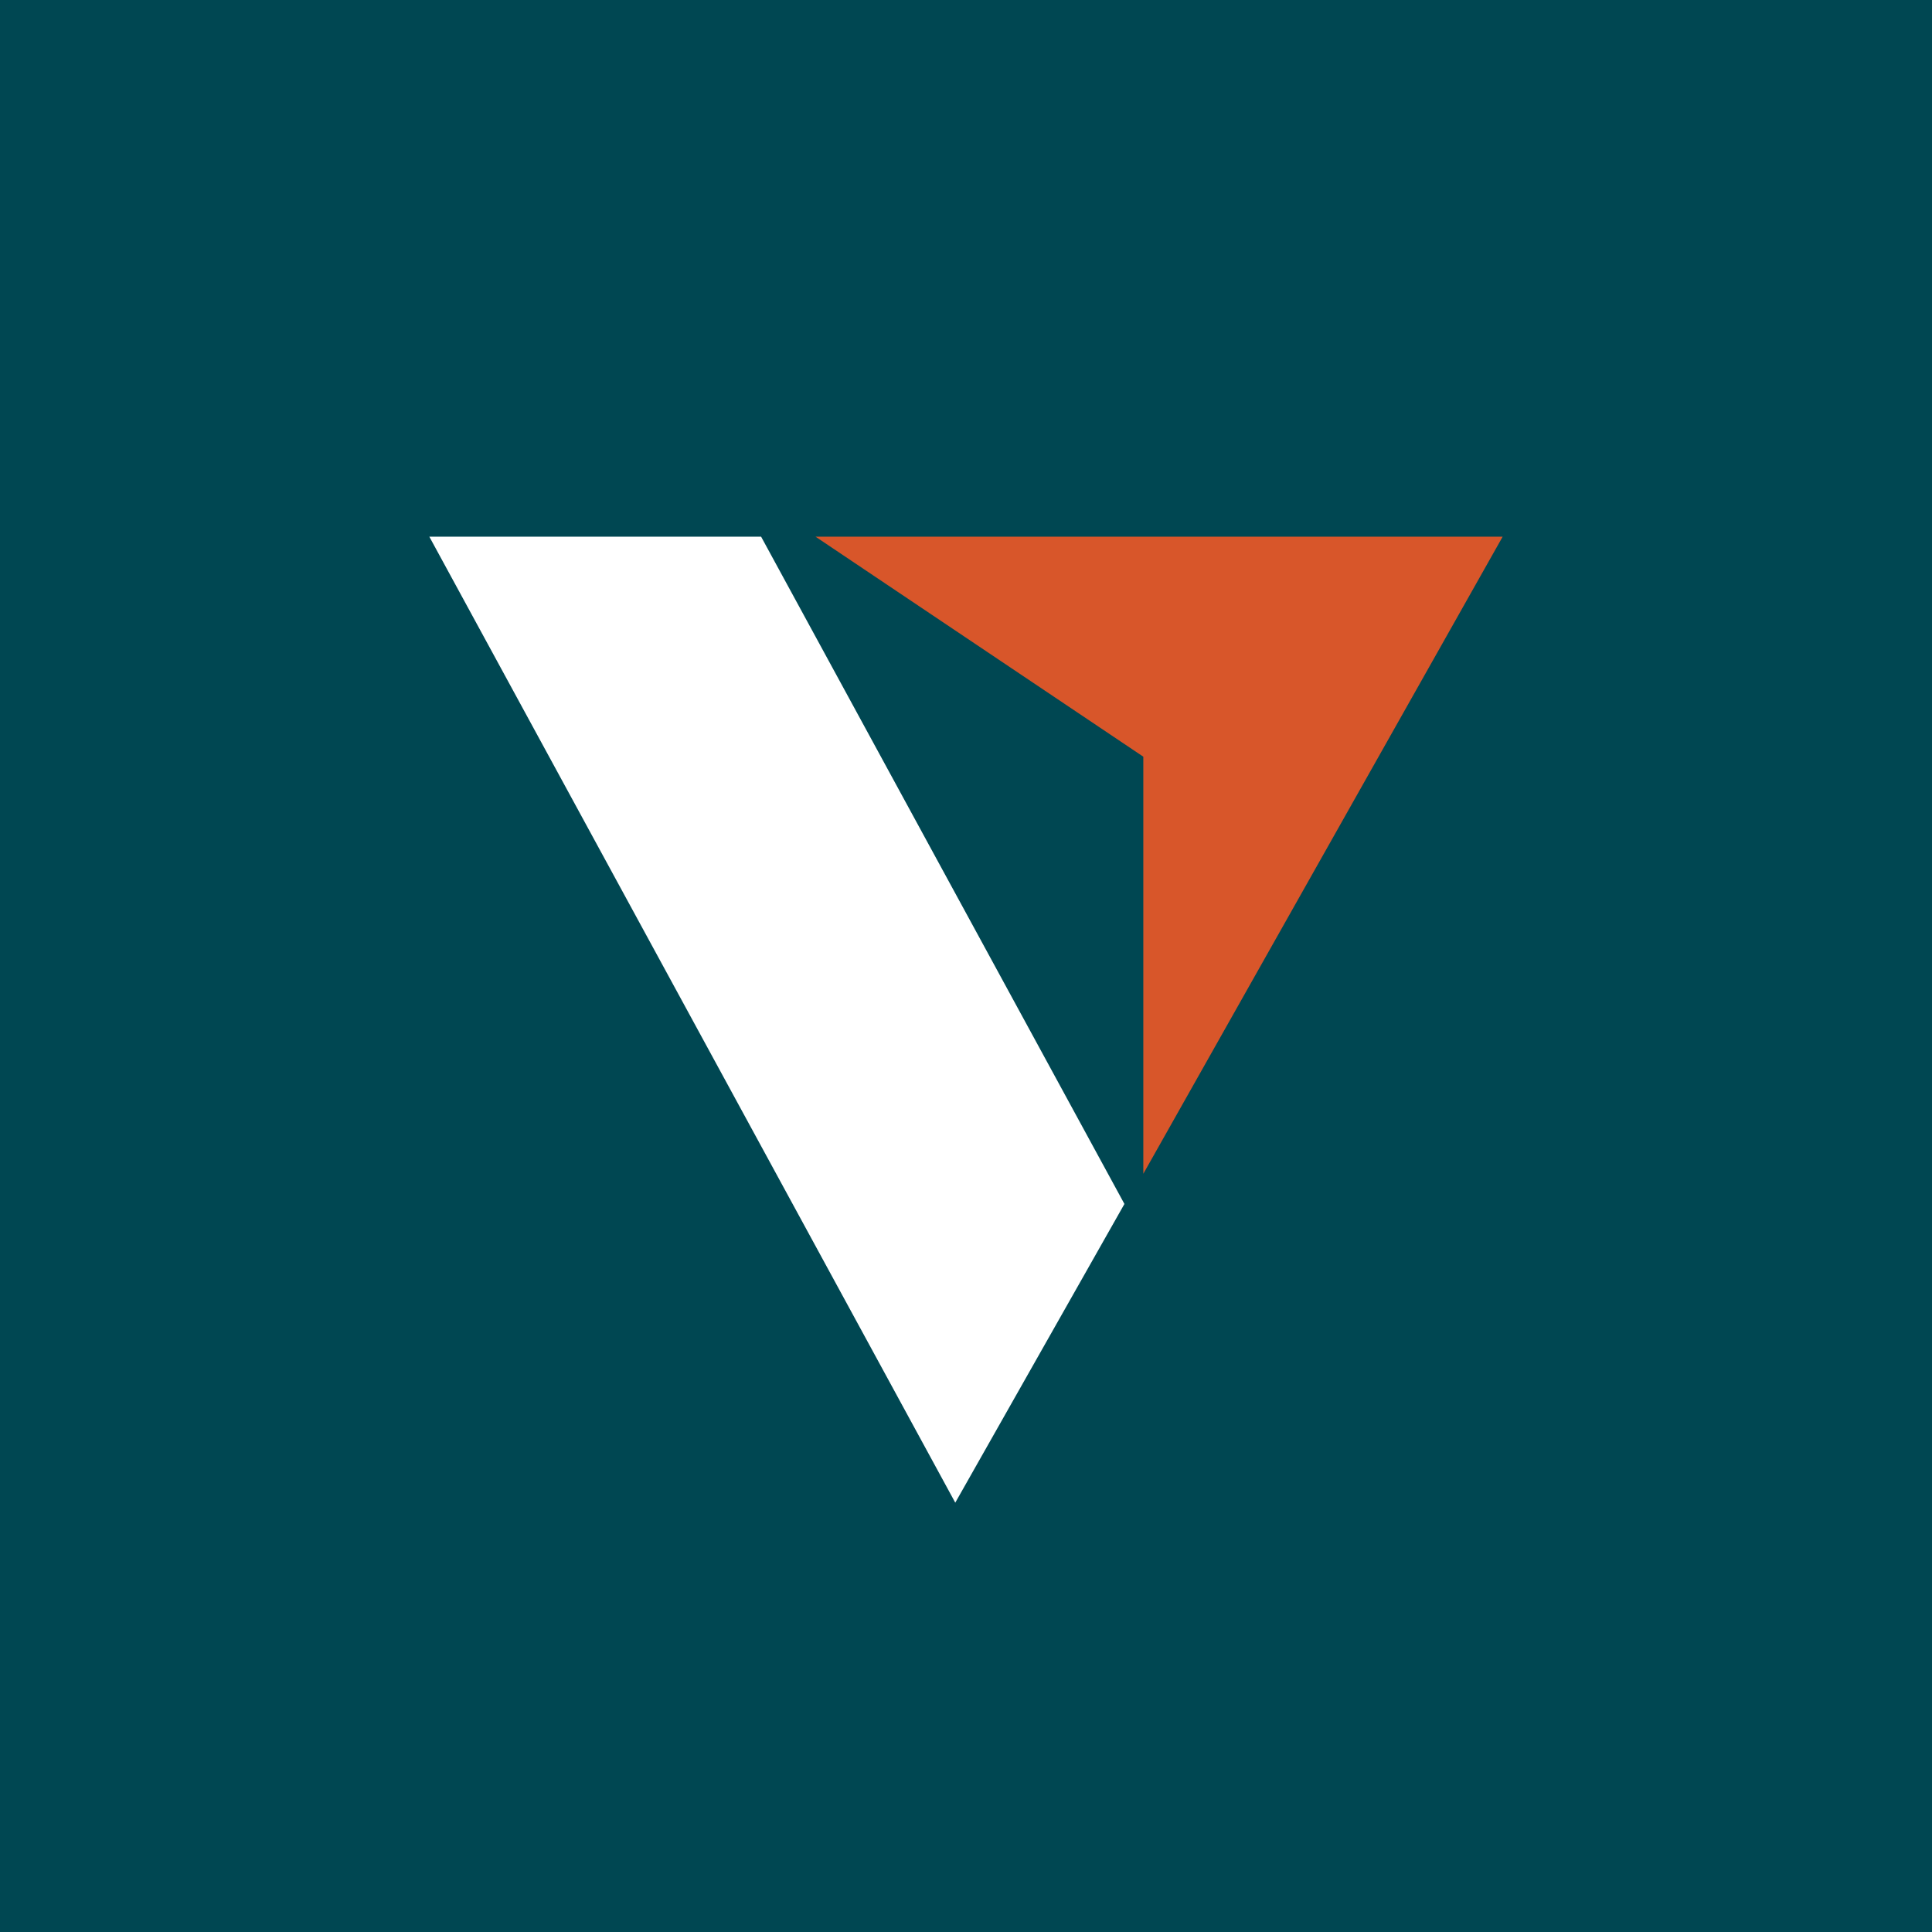
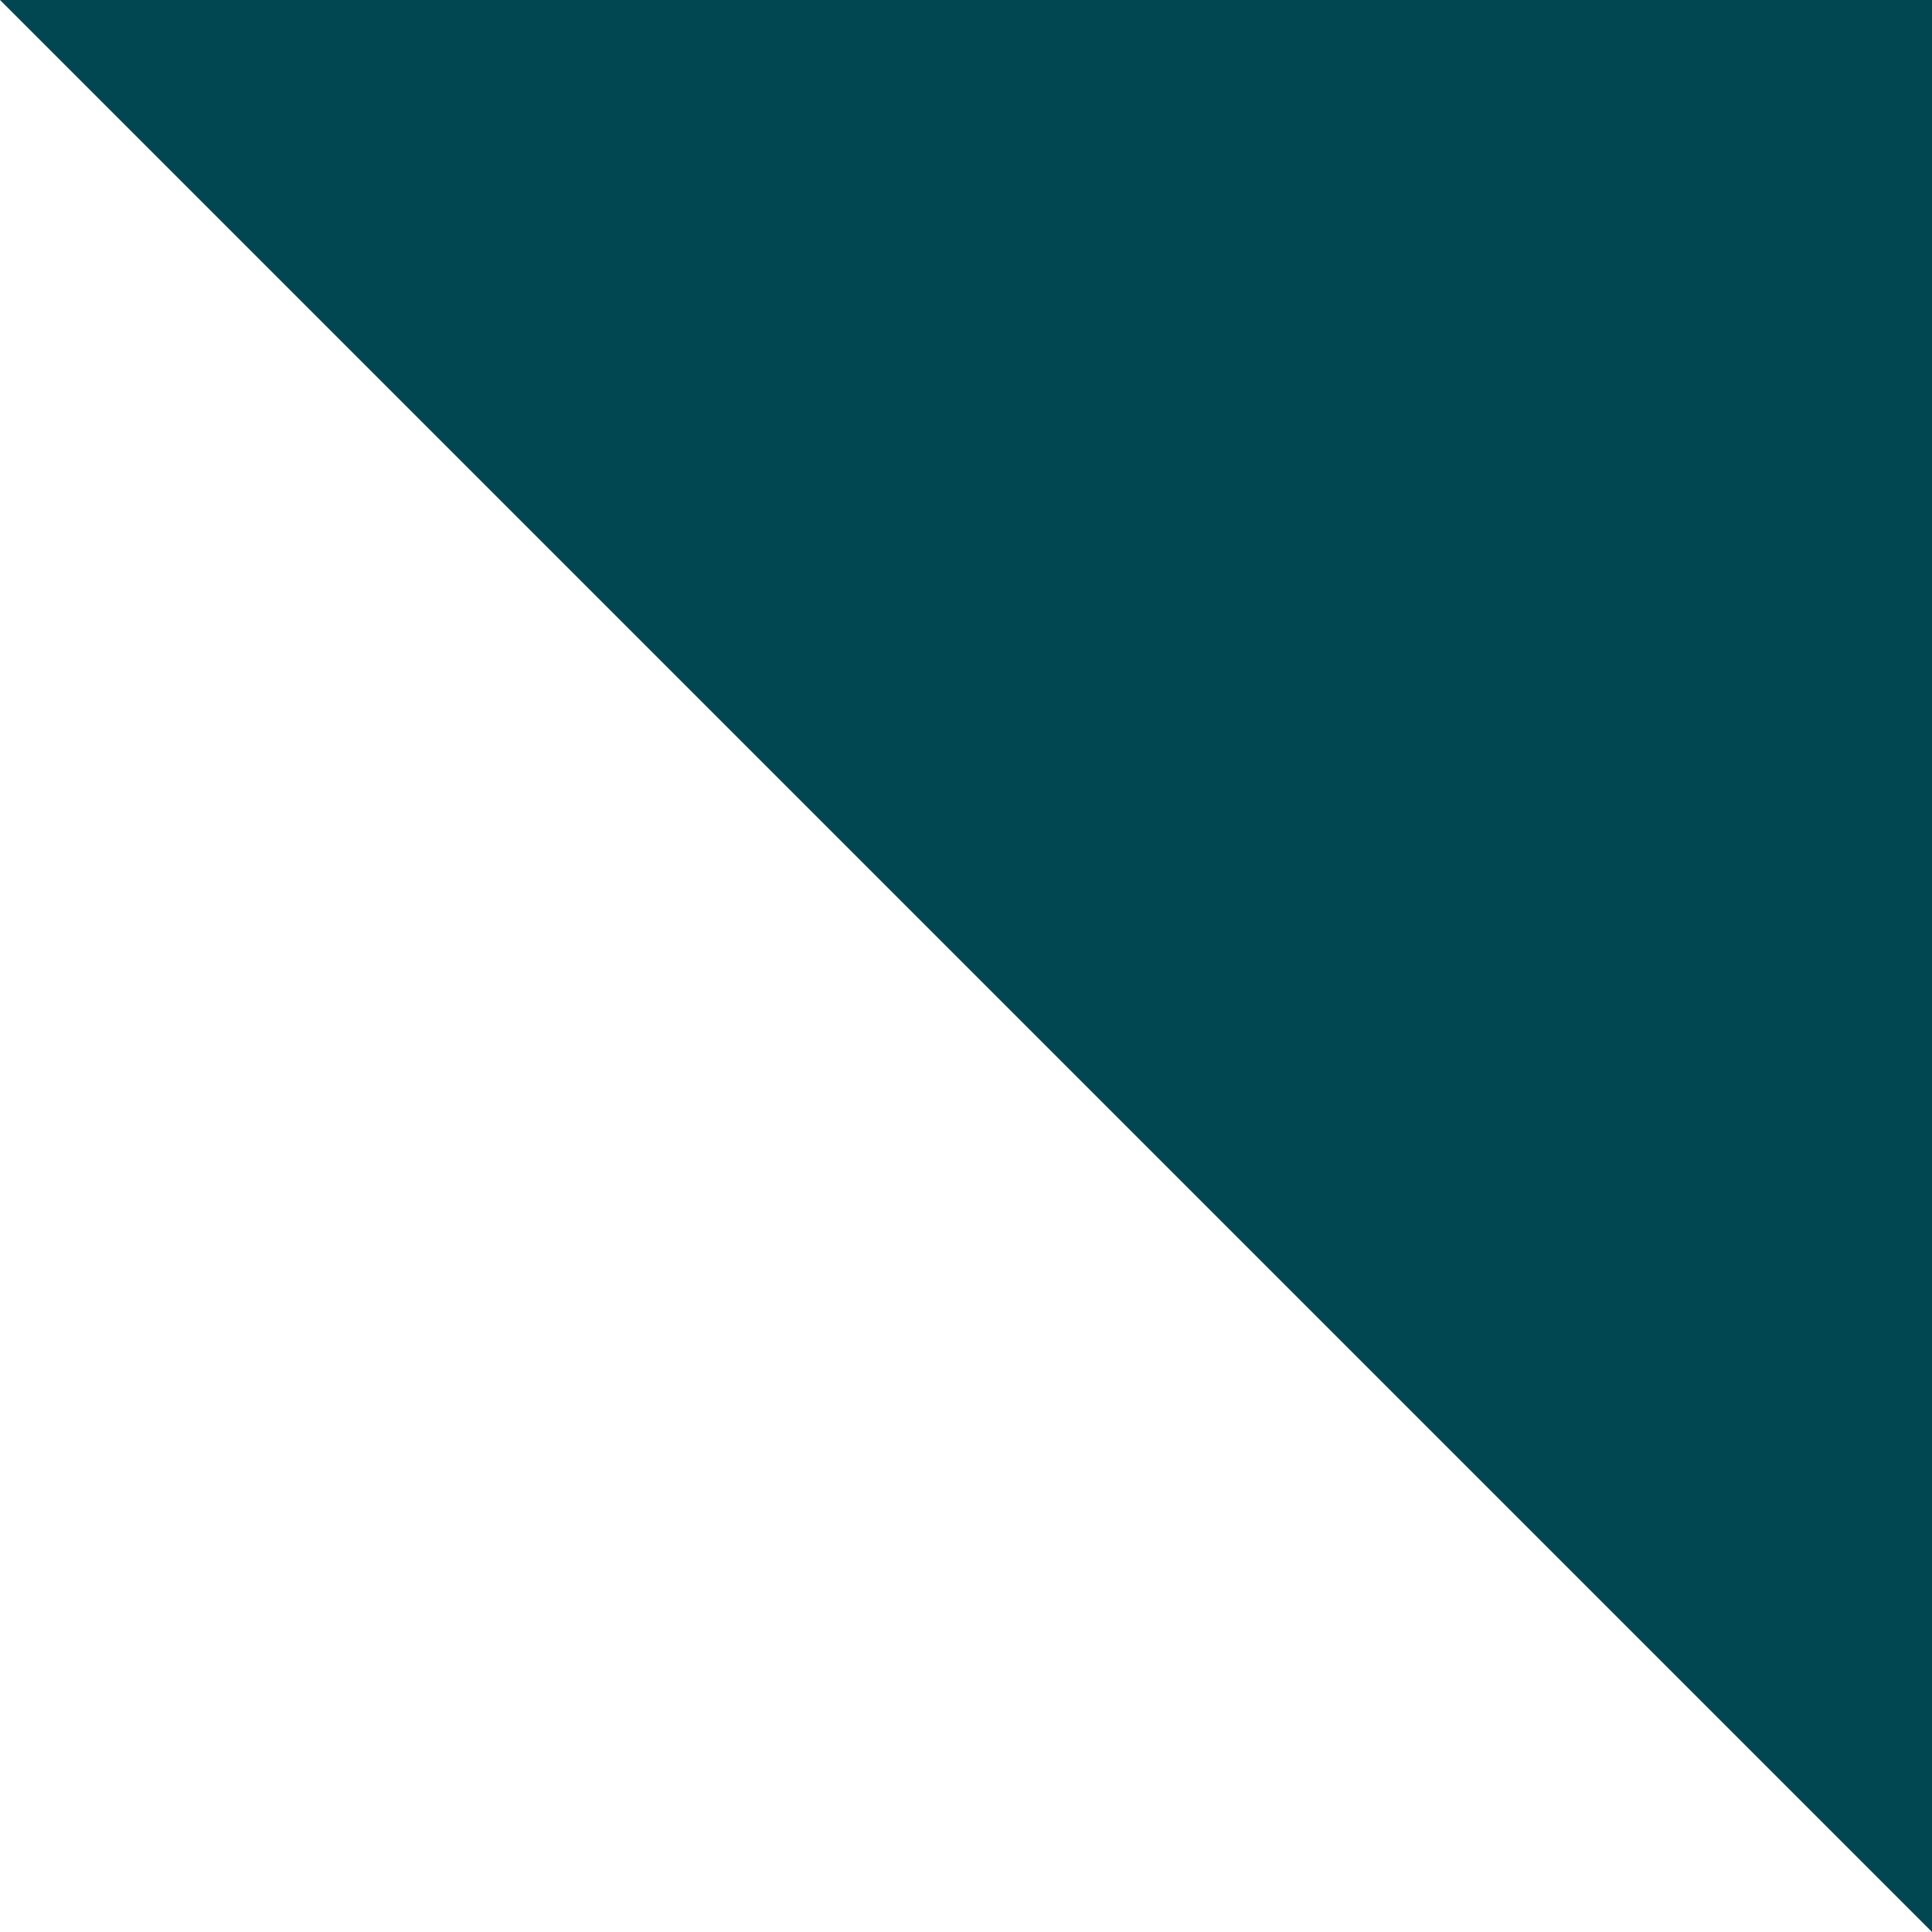
<svg xmlns="http://www.w3.org/2000/svg" width="18" height="18" fill="none">
-   <path fill="#004752" d="M0 0h18v18H0z" />
-   <path d="M14 5H7.598l3.054 2.05v3.886L14 5Z" fill="#D8562A" />
-   <path fill-rule="evenodd" clip-rule="evenodd" d="M8.9 14 4 5h3.091l3.385 6.217L8.9 14Z" fill="#fff" />
+   <path fill="#004752" d="M0 0h18v18z" />
</svg>